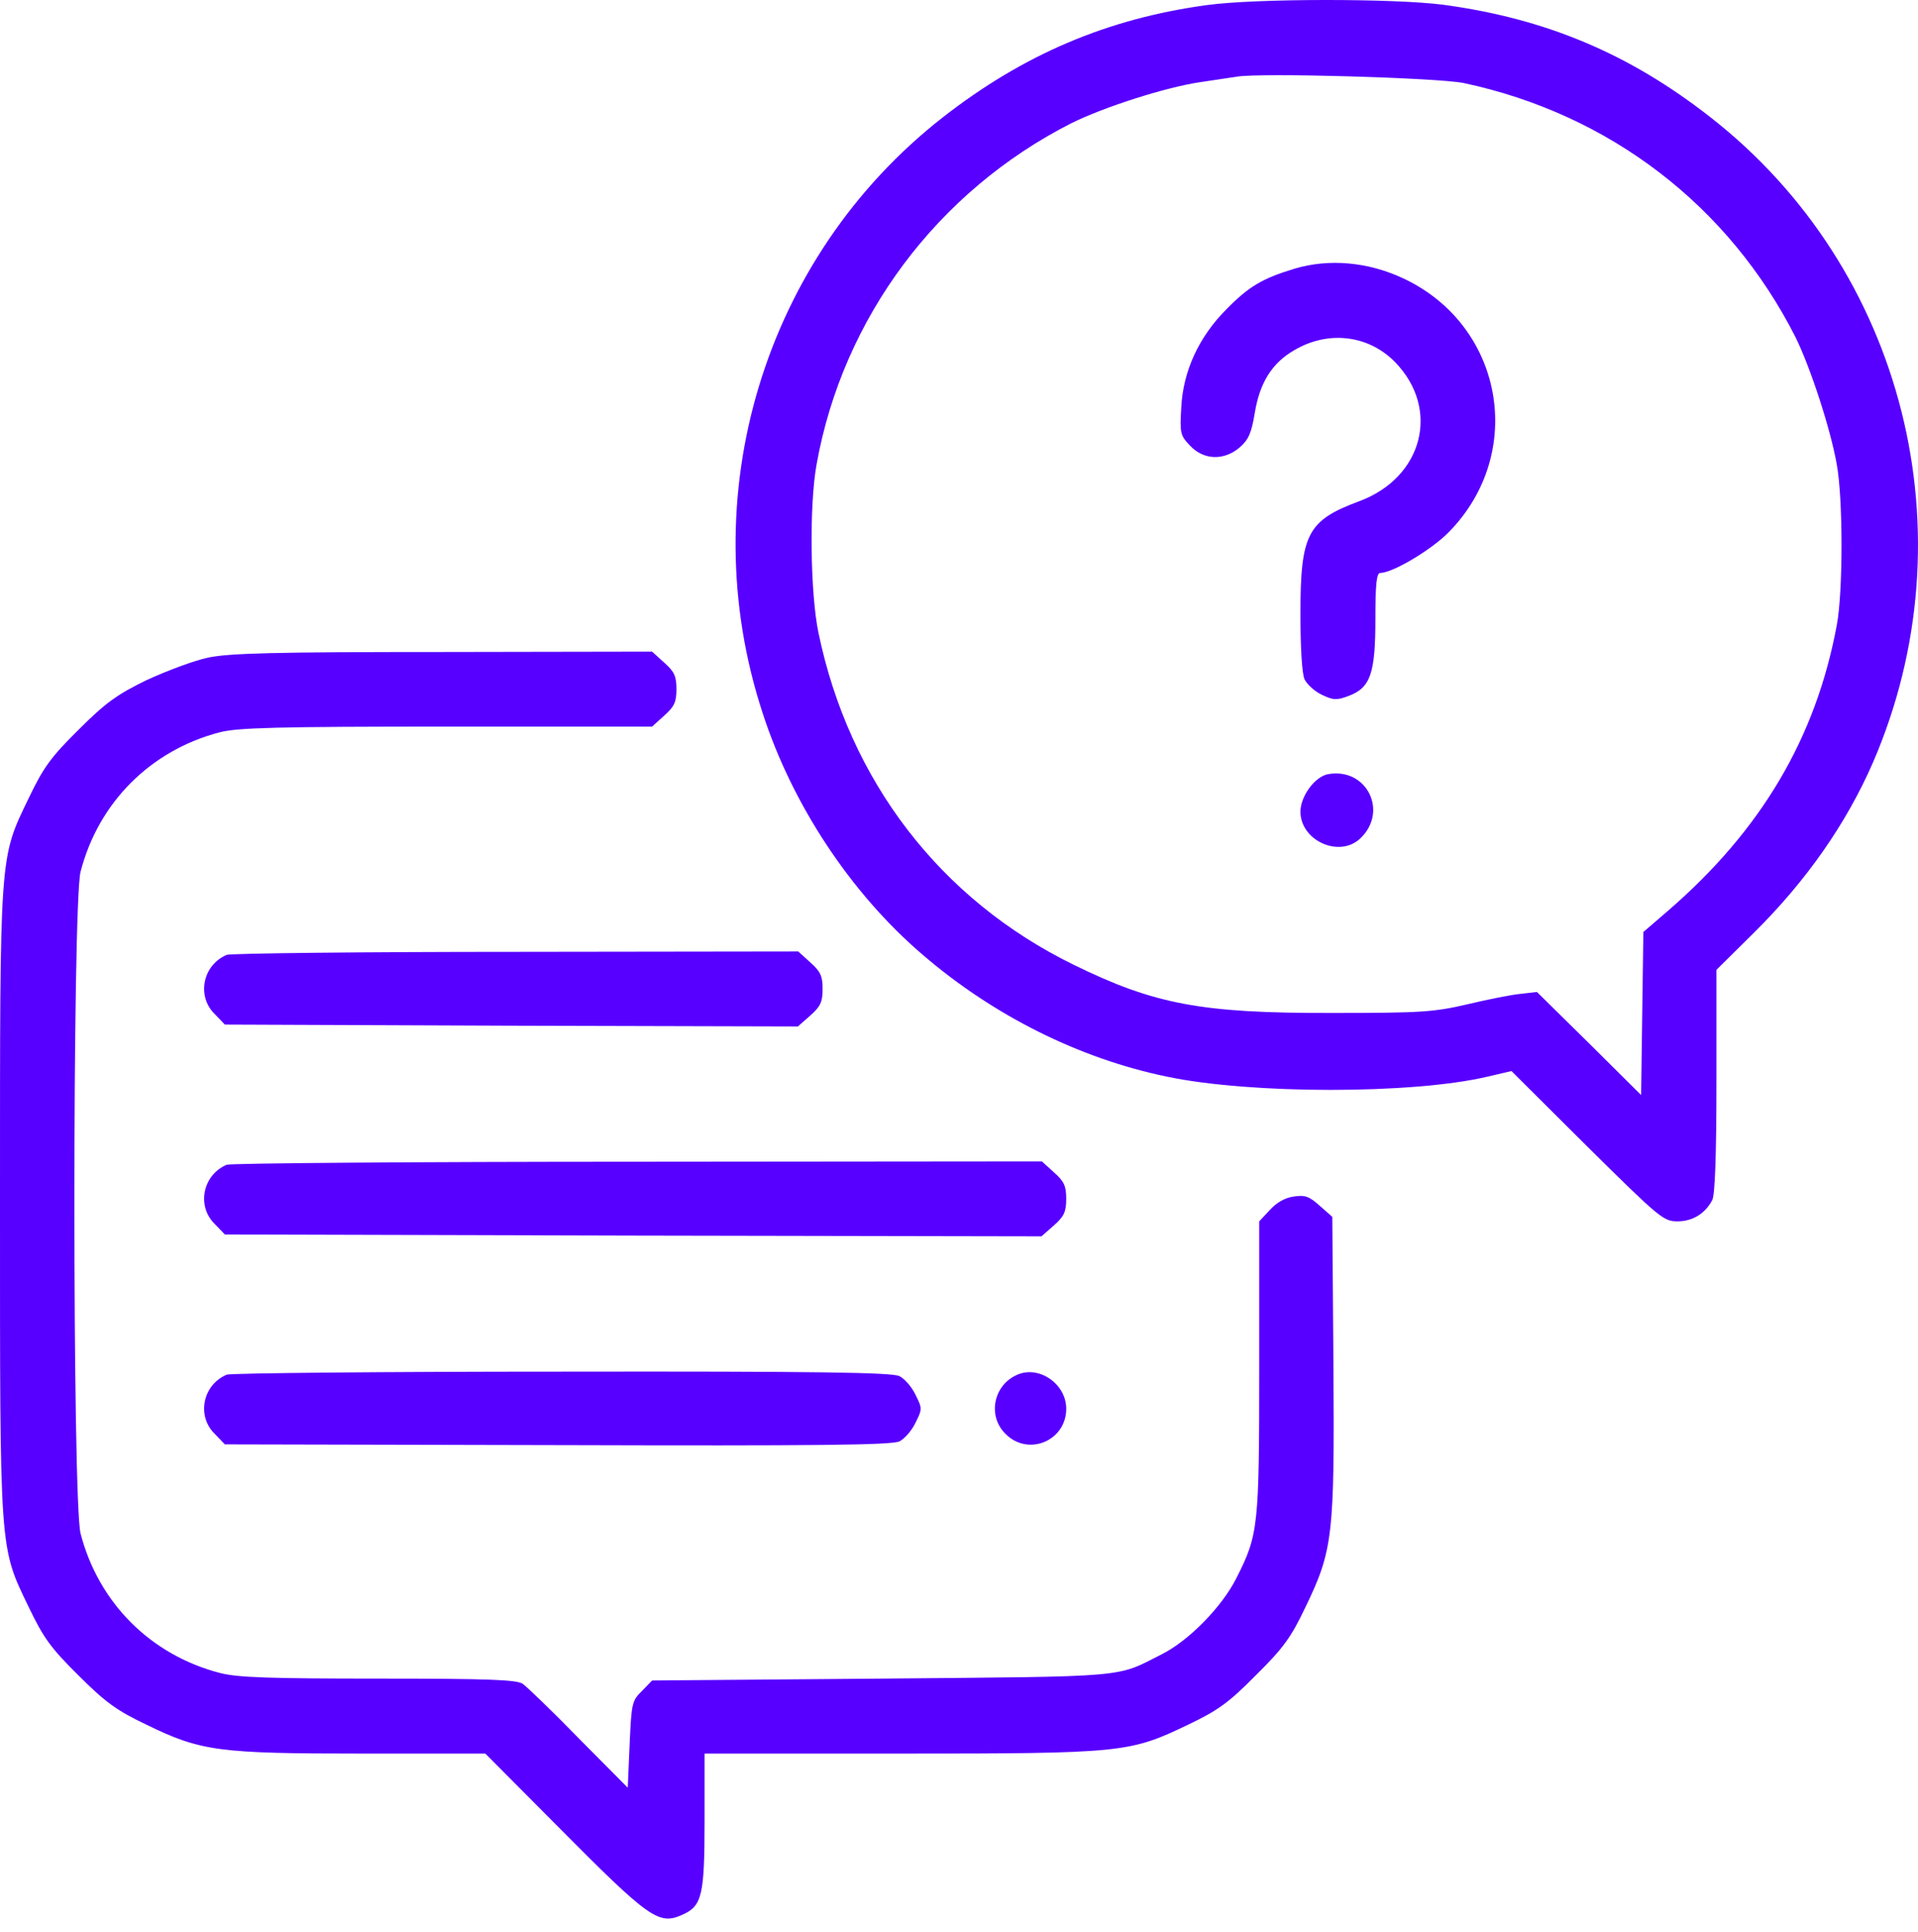
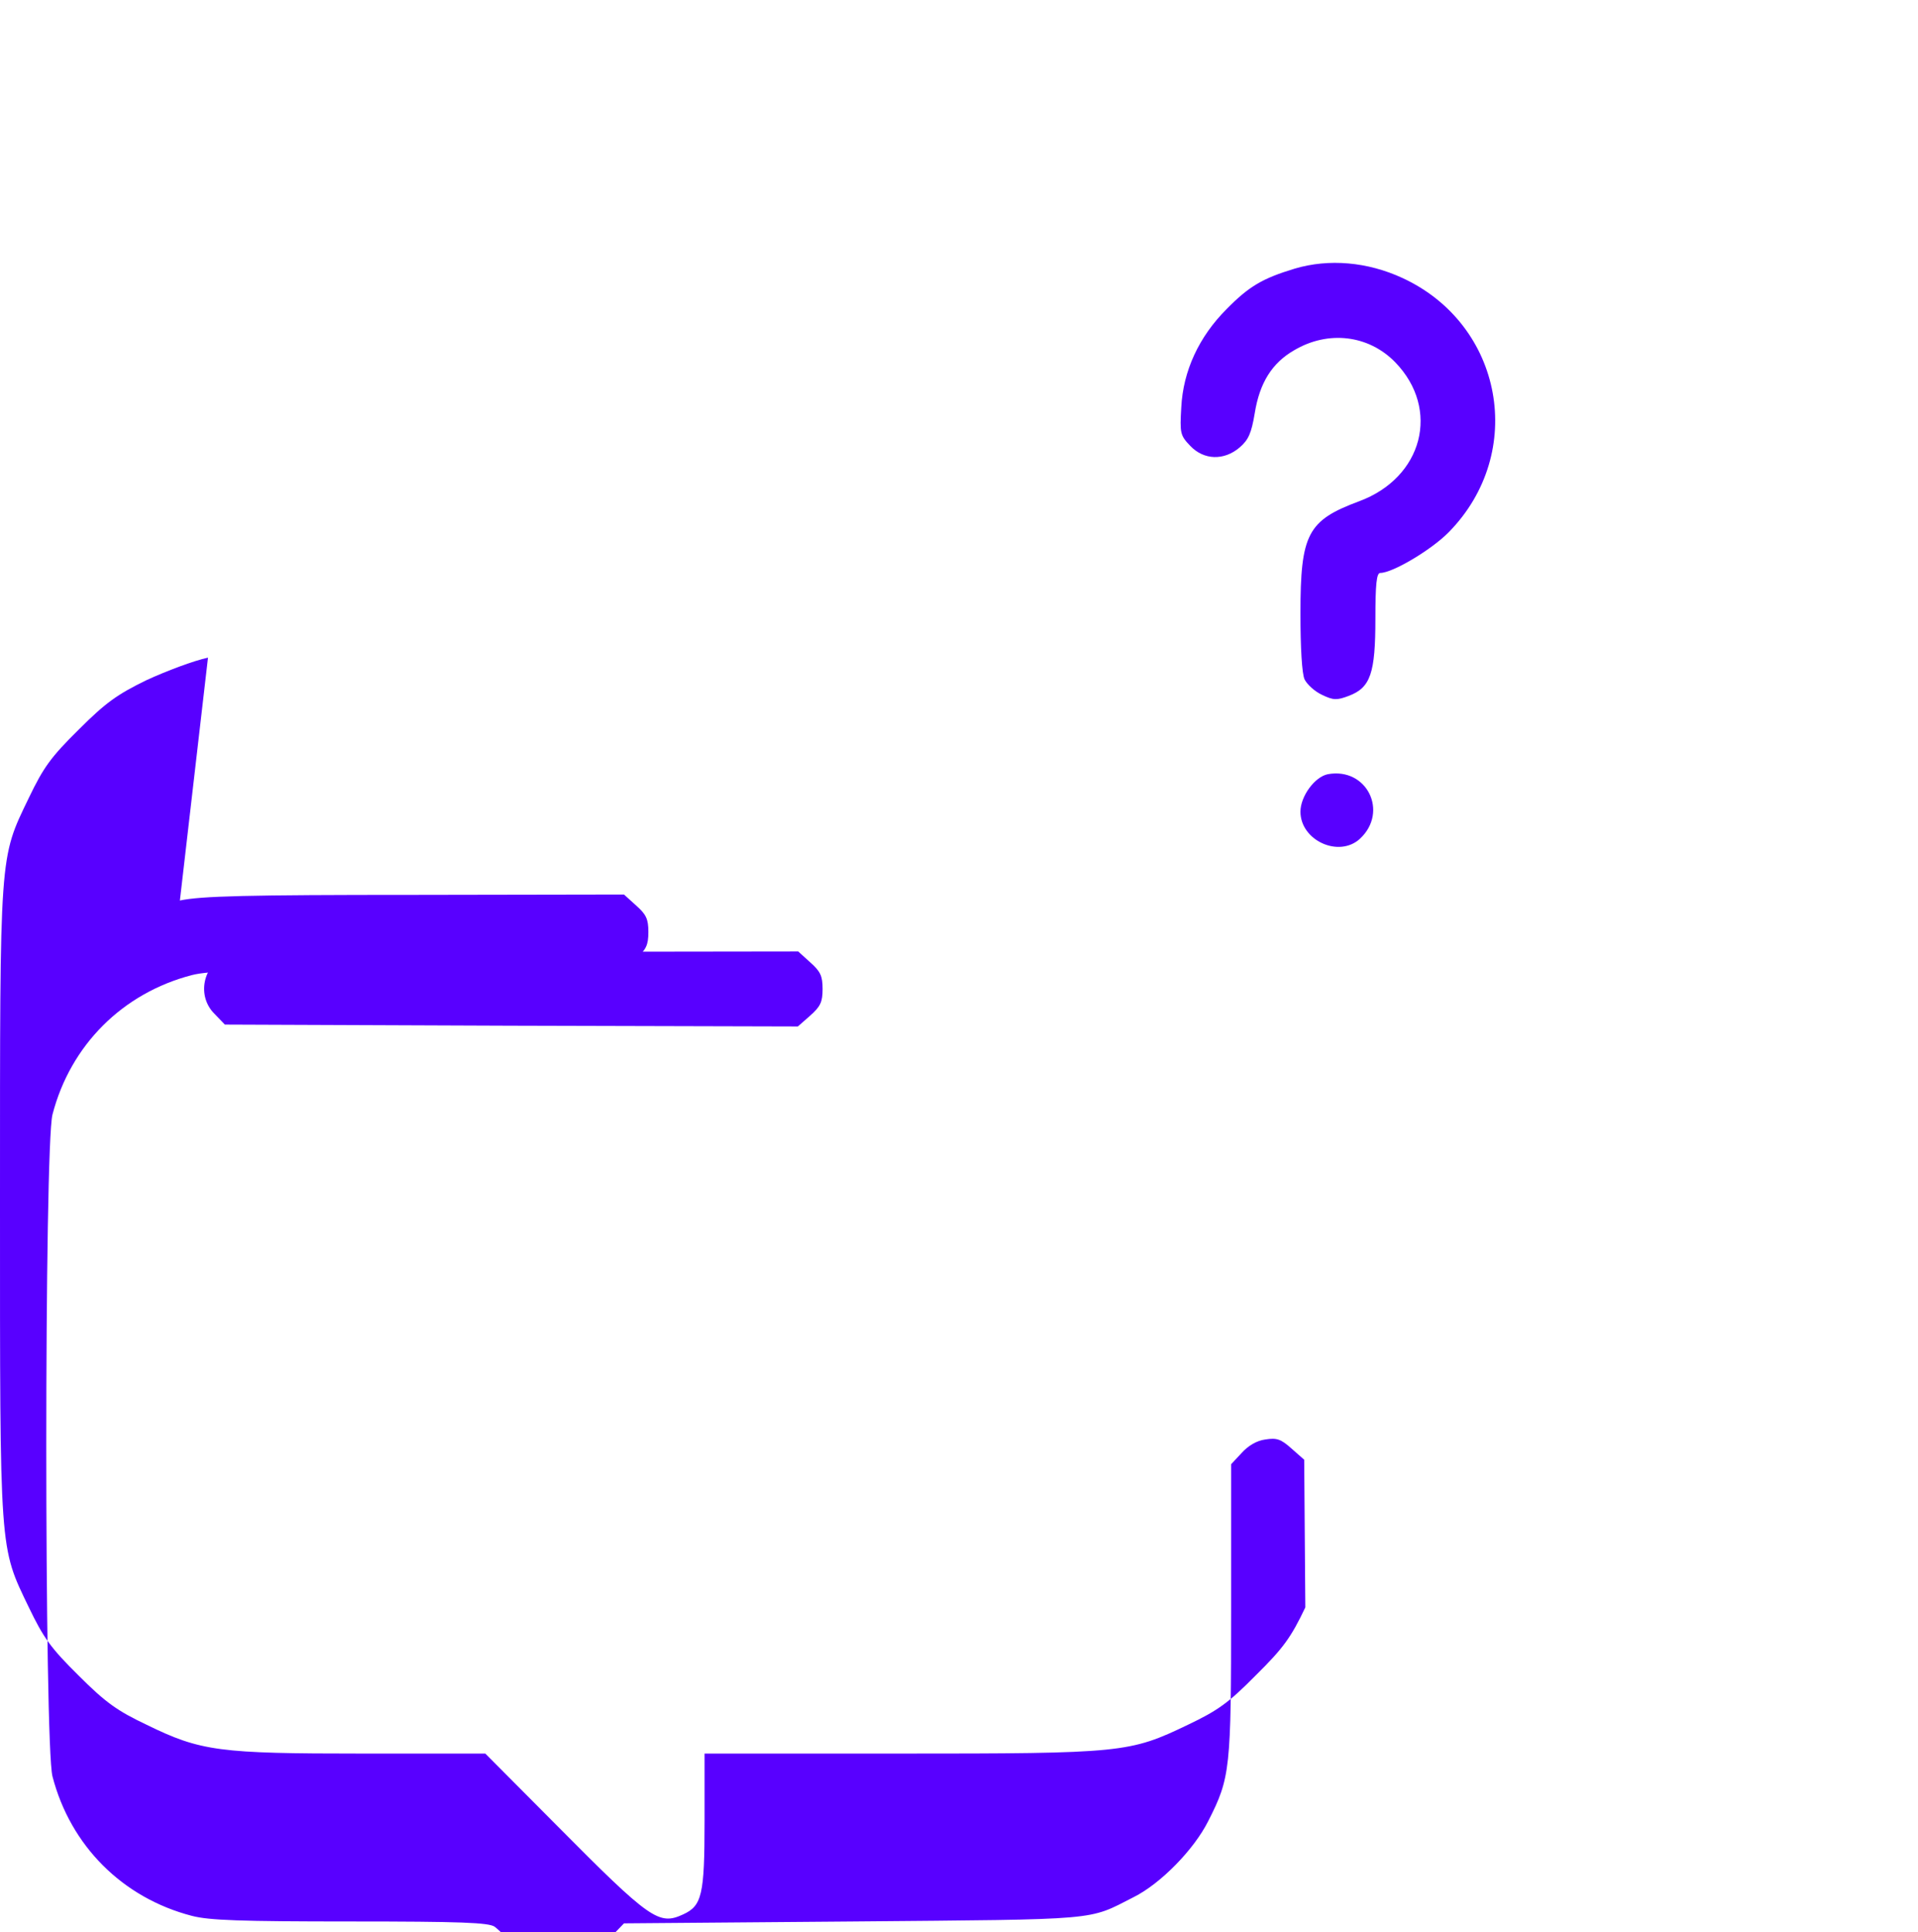
<svg xmlns="http://www.w3.org/2000/svg" width="100%" height="100%" viewBox="0 0 138 139" version="1.1" xml:space="preserve" style="fill-rule:evenodd;clip-rule:evenodd;stroke-linejoin:round;stroke-miterlimit:2;">
-   <path d="M86.826,0.367c-7.146,0.971 -13.213,3.56 -19.01,8.09c-12.862,10.058 -18.066,27.261 -12.943,42.847c2.13,6.579 6.336,12.943 11.46,17.338c5.123,4.422 11.352,7.523 17.635,8.817c6.04,1.268 17.661,1.268 23.054,0l1.726,-0.404l5.447,5.42c5.231,5.177 5.501,5.393 6.498,5.393c1.106,-0 1.996,-0.567 2.508,-1.537c0.189,-0.378 0.297,-3.209 0.297,-8.575l-0,-7.982l2.642,-2.615c3.829,-3.775 6.714,-7.928 8.629,-12.323c7.065,-16.368 2.265,-35.485 -11.676,-46.379c-5.878,-4.611 -11.891,-7.119 -19.252,-8.116c-3.587,-0.459 -13.483,-0.459 -17.015,0.026Zm18.498,5.609c10.489,2.238 19.064,8.818 23.863,18.282c1.052,2.13 2.508,6.552 2.966,9.141c0.459,2.481 0.459,9.195 -0,11.595c-1.51,8.116 -5.446,14.749 -12.161,20.547l-1.752,1.51l-0.081,5.851l-0.081,5.878l-3.748,-3.721l-3.748,-3.694l-1.16,0.135c-0.647,0.054 -2.373,0.405 -3.856,0.755c-2.427,0.566 -3.37,0.62 -9.707,0.62c-9.438,0.027 -12.808,-0.62 -18.633,-3.478c-9.572,-4.692 -16.124,-13.213 -18.335,-23.864c-0.594,-2.831 -0.675,-9.195 -0.135,-12.134c1.887,-10.543 8.709,-19.657 18.336,-24.538c2.346,-1.159 6.714,-2.561 9.195,-2.939c1.105,-0.162 2.318,-0.35 2.696,-0.404c1.699,-0.297 14.507,0.081 16.341,0.458Z" style="fill:#5800ff;fill-rule:nonzero;" />
  <path d="M93.163,19.324c-2.319,0.701 -3.29,1.267 -4.908,2.912c-1.995,1.995 -3.128,4.449 -3.262,7.065c-0.108,1.86 -0.081,2.022 0.647,2.777c0.97,1.025 2.427,1.079 3.559,0.108c0.62,-0.539 0.836,-0.998 1.079,-2.454c0.35,-2.184 1.24,-3.613 2.831,-4.53c2.454,-1.456 5.366,-1.106 7.28,0.863c3.263,3.37 1.996,8.305 -2.615,10.004c-3.694,1.375 -4.207,2.346 -4.207,8.062c0,2.481 0.108,4.341 0.297,4.746c0.189,0.377 0.728,0.863 1.24,1.105c0.836,0.405 1.079,0.405 1.942,0.081c1.564,-0.593 1.914,-1.618 1.914,-5.554c0,-2.454 0.081,-3.29 0.351,-3.29c0.89,-0 3.694,-1.672 4.934,-2.939c5.609,-5.717 3.91,-14.939 -3.343,-18.282c-2.508,-1.16 -5.285,-1.402 -7.739,-0.674Z" style="fill:#5800ff;fill-rule:nonzero;" />
  <path d="M95.536,55.699c-0.944,0.188 -1.969,1.591 -1.969,2.696c0,2.076 2.778,3.344 4.288,1.942c2.076,-1.942 0.485,-5.151 -2.319,-4.638Z" style="fill:#5800ff;fill-rule:nonzero;" />
-   <path d="M14.965,47.313c-1.024,0.216 -3.02,0.971 -4.422,1.618c-2.103,1.024 -2.939,1.618 -4.88,3.559c-2.023,1.996 -2.535,2.724 -3.587,4.908c-2.13,4.422 -2.076,3.748 -2.076,29.121c0,25.374 -0.054,24.7 2.076,29.122c1.052,2.184 1.564,2.912 3.587,4.908c1.941,1.941 2.777,2.534 4.88,3.532c3.91,1.915 5.231,2.076 15.532,2.076l8.844,0l5.123,5.151c6.769,6.822 7.362,7.226 9.115,6.417c1.348,-0.62 1.537,-1.402 1.537,-6.687l-0,-4.881l14.021,0c16.071,0 16.556,-0.054 20.763,-2.076c2.157,-1.025 2.939,-1.591 4.88,-3.559c1.969,-1.942 2.535,-2.724 3.56,-4.881c1.995,-4.125 2.103,-5.15 2.022,-17.473l-0.081,-10.624l-0.917,-0.809c-0.755,-0.674 -1.051,-0.782 -1.887,-0.647c-0.62,0.081 -1.24,0.458 -1.699,0.971l-0.755,0.809l0,10.462c0,11.487 -0.054,12.08 -1.645,15.208c-1.024,2.049 -3.424,4.503 -5.366,5.474c-3.343,1.699 -2.157,1.591 -20.142,1.752l-16.53,0.135l-0.728,0.755c-0.728,0.701 -0.755,0.89 -0.889,3.856l-0.135,3.101l-3.506,-3.532c-1.914,-1.969 -3.748,-3.721 -4.044,-3.937c-0.432,-0.297 -2.4,-0.378 -10.382,-0.378c-7.873,0 -10.165,-0.08 -11.406,-0.404c-4.988,-1.294 -8.736,-5.042 -10.03,-10.031c-0.594,-2.292 -0.594,-45.327 -0,-47.619c1.294,-4.989 5.042,-8.737 10.03,-10.031c1.268,-0.324 4.099,-0.405 16.314,-0.405l14.776,0l0.863,-0.782c0.728,-0.647 0.89,-0.97 0.89,-1.914c0,-0.944 -0.162,-1.267 -0.89,-1.914l-0.863,-0.782l-15.046,0.026c-12.134,0 -15.37,0.081 -16.907,0.405Z" style="fill:#5800ff;fill-rule:nonzero;" />
+   <path d="M14.965,47.313c-1.024,0.216 -3.02,0.971 -4.422,1.618c-2.103,1.024 -2.939,1.618 -4.88,3.559c-2.023,1.996 -2.535,2.724 -3.587,4.908c-2.13,4.422 -2.076,3.748 -2.076,29.121c0,25.374 -0.054,24.7 2.076,29.122c1.052,2.184 1.564,2.912 3.587,4.908c1.941,1.941 2.777,2.534 4.88,3.532c3.91,1.915 5.231,2.076 15.532,2.076l8.844,0l5.123,5.151c6.769,6.822 7.362,7.226 9.115,6.417c1.348,-0.62 1.537,-1.402 1.537,-6.687l-0,-4.881l14.021,0c16.071,0 16.556,-0.054 20.763,-2.076c2.157,-1.025 2.939,-1.591 4.88,-3.559c1.969,-1.942 2.535,-2.724 3.56,-4.881l-0.081,-10.624l-0.917,-0.809c-0.755,-0.674 -1.051,-0.782 -1.887,-0.647c-0.62,0.081 -1.24,0.458 -1.699,0.971l-0.755,0.809l0,10.462c0,11.487 -0.054,12.08 -1.645,15.208c-1.024,2.049 -3.424,4.503 -5.366,5.474c-3.343,1.699 -2.157,1.591 -20.142,1.752l-16.53,0.135l-0.728,0.755c-0.728,0.701 -0.755,0.89 -0.889,3.856l-0.135,3.101l-3.506,-3.532c-1.914,-1.969 -3.748,-3.721 -4.044,-3.937c-0.432,-0.297 -2.4,-0.378 -10.382,-0.378c-7.873,0 -10.165,-0.08 -11.406,-0.404c-4.988,-1.294 -8.736,-5.042 -10.03,-10.031c-0.594,-2.292 -0.594,-45.327 -0,-47.619c1.294,-4.989 5.042,-8.737 10.03,-10.031c1.268,-0.324 4.099,-0.405 16.314,-0.405l14.776,0l0.863,-0.782c0.728,-0.647 0.89,-0.97 0.89,-1.914c0,-0.944 -0.162,-1.267 -0.89,-1.914l-0.863,-0.782l-15.046,0.026c-12.134,0 -15.37,0.081 -16.907,0.405Z" style="fill:#5800ff;fill-rule:nonzero;" />
  <path d="M16.314,68.696c-1.726,0.728 -2.185,2.966 -0.863,4.26l0.728,0.755l20.628,0.081l20.601,0.054l0.889,-0.782c0.729,-0.647 0.89,-0.97 0.89,-1.914c0,-0.944 -0.161,-1.267 -0.89,-1.915l-0.862,-0.782l-20.305,0.027c-11.136,0 -20.52,0.108 -20.816,0.216Z" style="fill:#5800ff;fill-rule:nonzero;" />
-   <path d="M16.314,83.796c-1.726,0.728 -2.185,2.966 -0.863,4.261l0.728,0.755l29.391,0.08l29.365,0.054l0.889,-0.782c0.729,-0.647 0.89,-0.97 0.89,-1.914c0,-0.944 -0.161,-1.267 -0.89,-1.915l-0.862,-0.782l-29.068,0.027c-15.963,0 -29.284,0.108 -29.58,0.216Z" style="fill:#5800ff;fill-rule:nonzero;" />
-   <path d="M16.314,98.897c-1.726,0.728 -2.185,2.966 -0.863,4.26l0.728,0.755l23.944,0.054c18.714,0.054 24.053,0 24.592,-0.27c0.378,-0.189 0.89,-0.782 1.16,-1.348c0.485,-0.971 0.485,-1.025 -0,-1.995c-0.27,-0.567 -0.782,-1.16 -1.16,-1.349c-0.512,-0.269 -5.986,-0.35 -24.268,-0.323c-12.97,-0 -23.837,0.108 -24.133,0.216Z" style="fill:#5800ff;fill-rule:nonzero;" />
-   <path d="M73.209,98.896c-1.726,0.728 -2.184,2.966 -0.863,4.26c1.618,1.645 4.369,0.513 4.369,-1.806c-0,-1.78 -1.942,-3.128 -3.506,-2.454Z" style="fill:#5800ff;fill-rule:nonzero;" />
</svg>